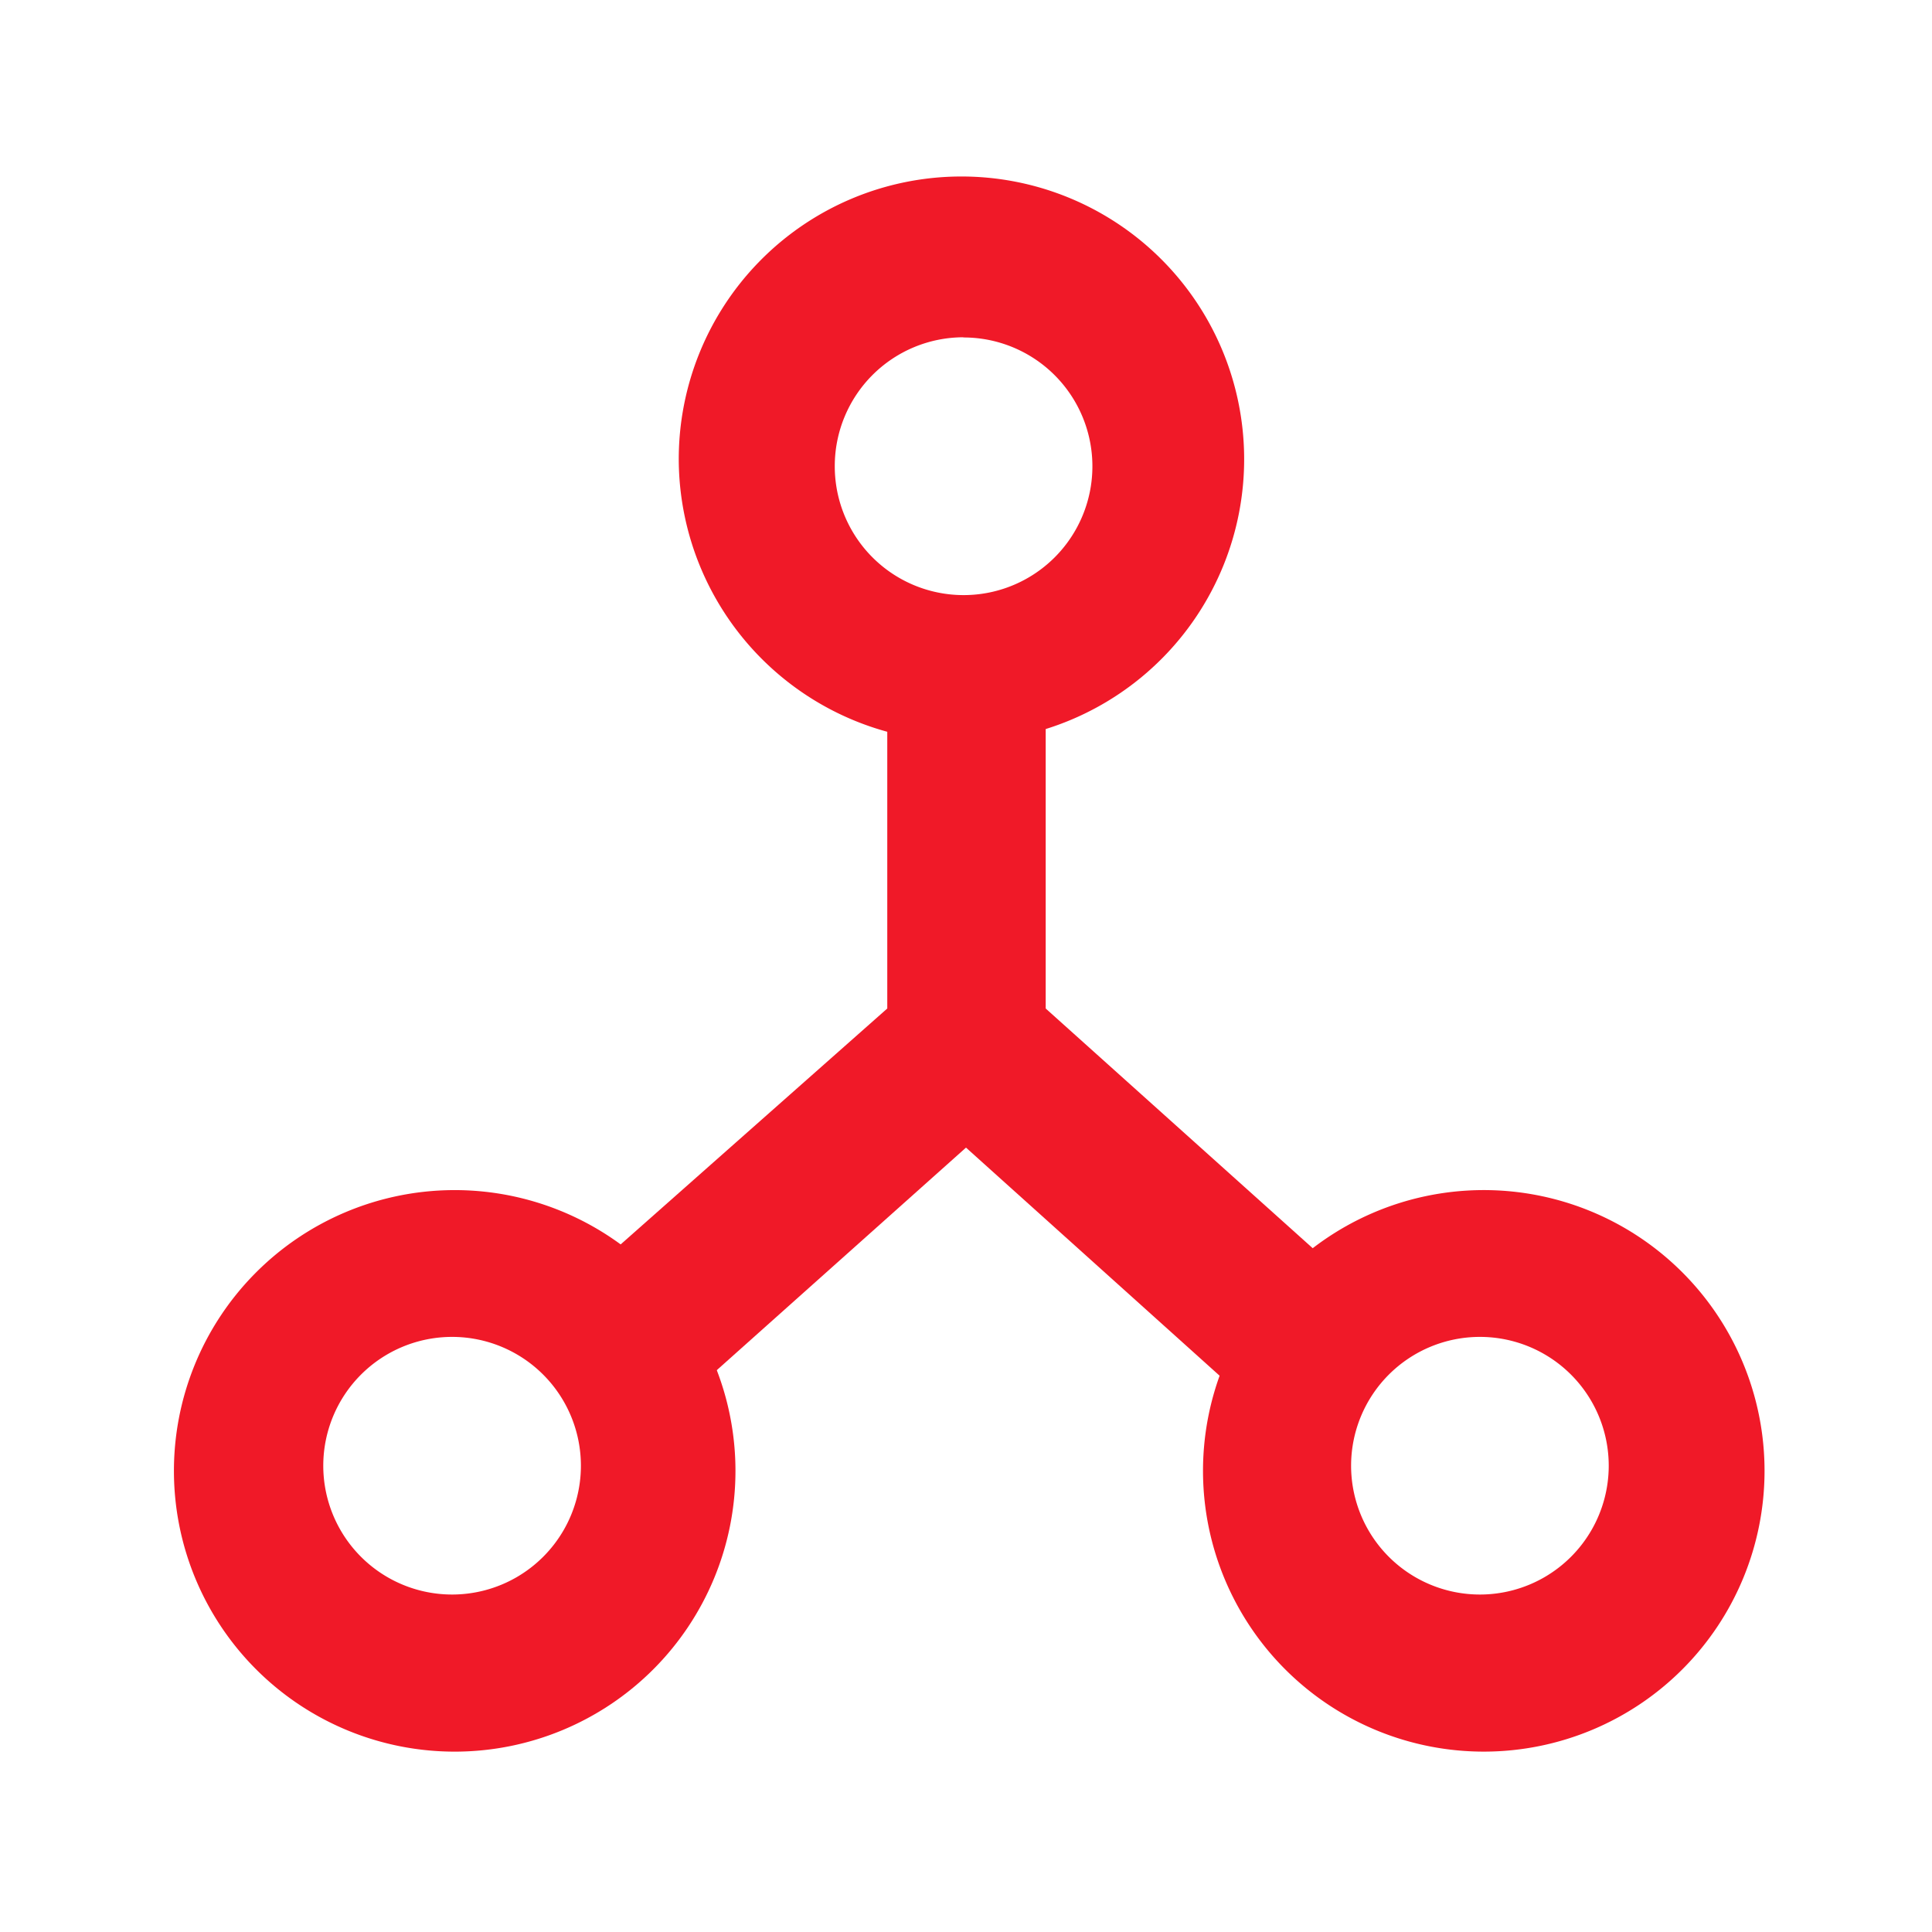
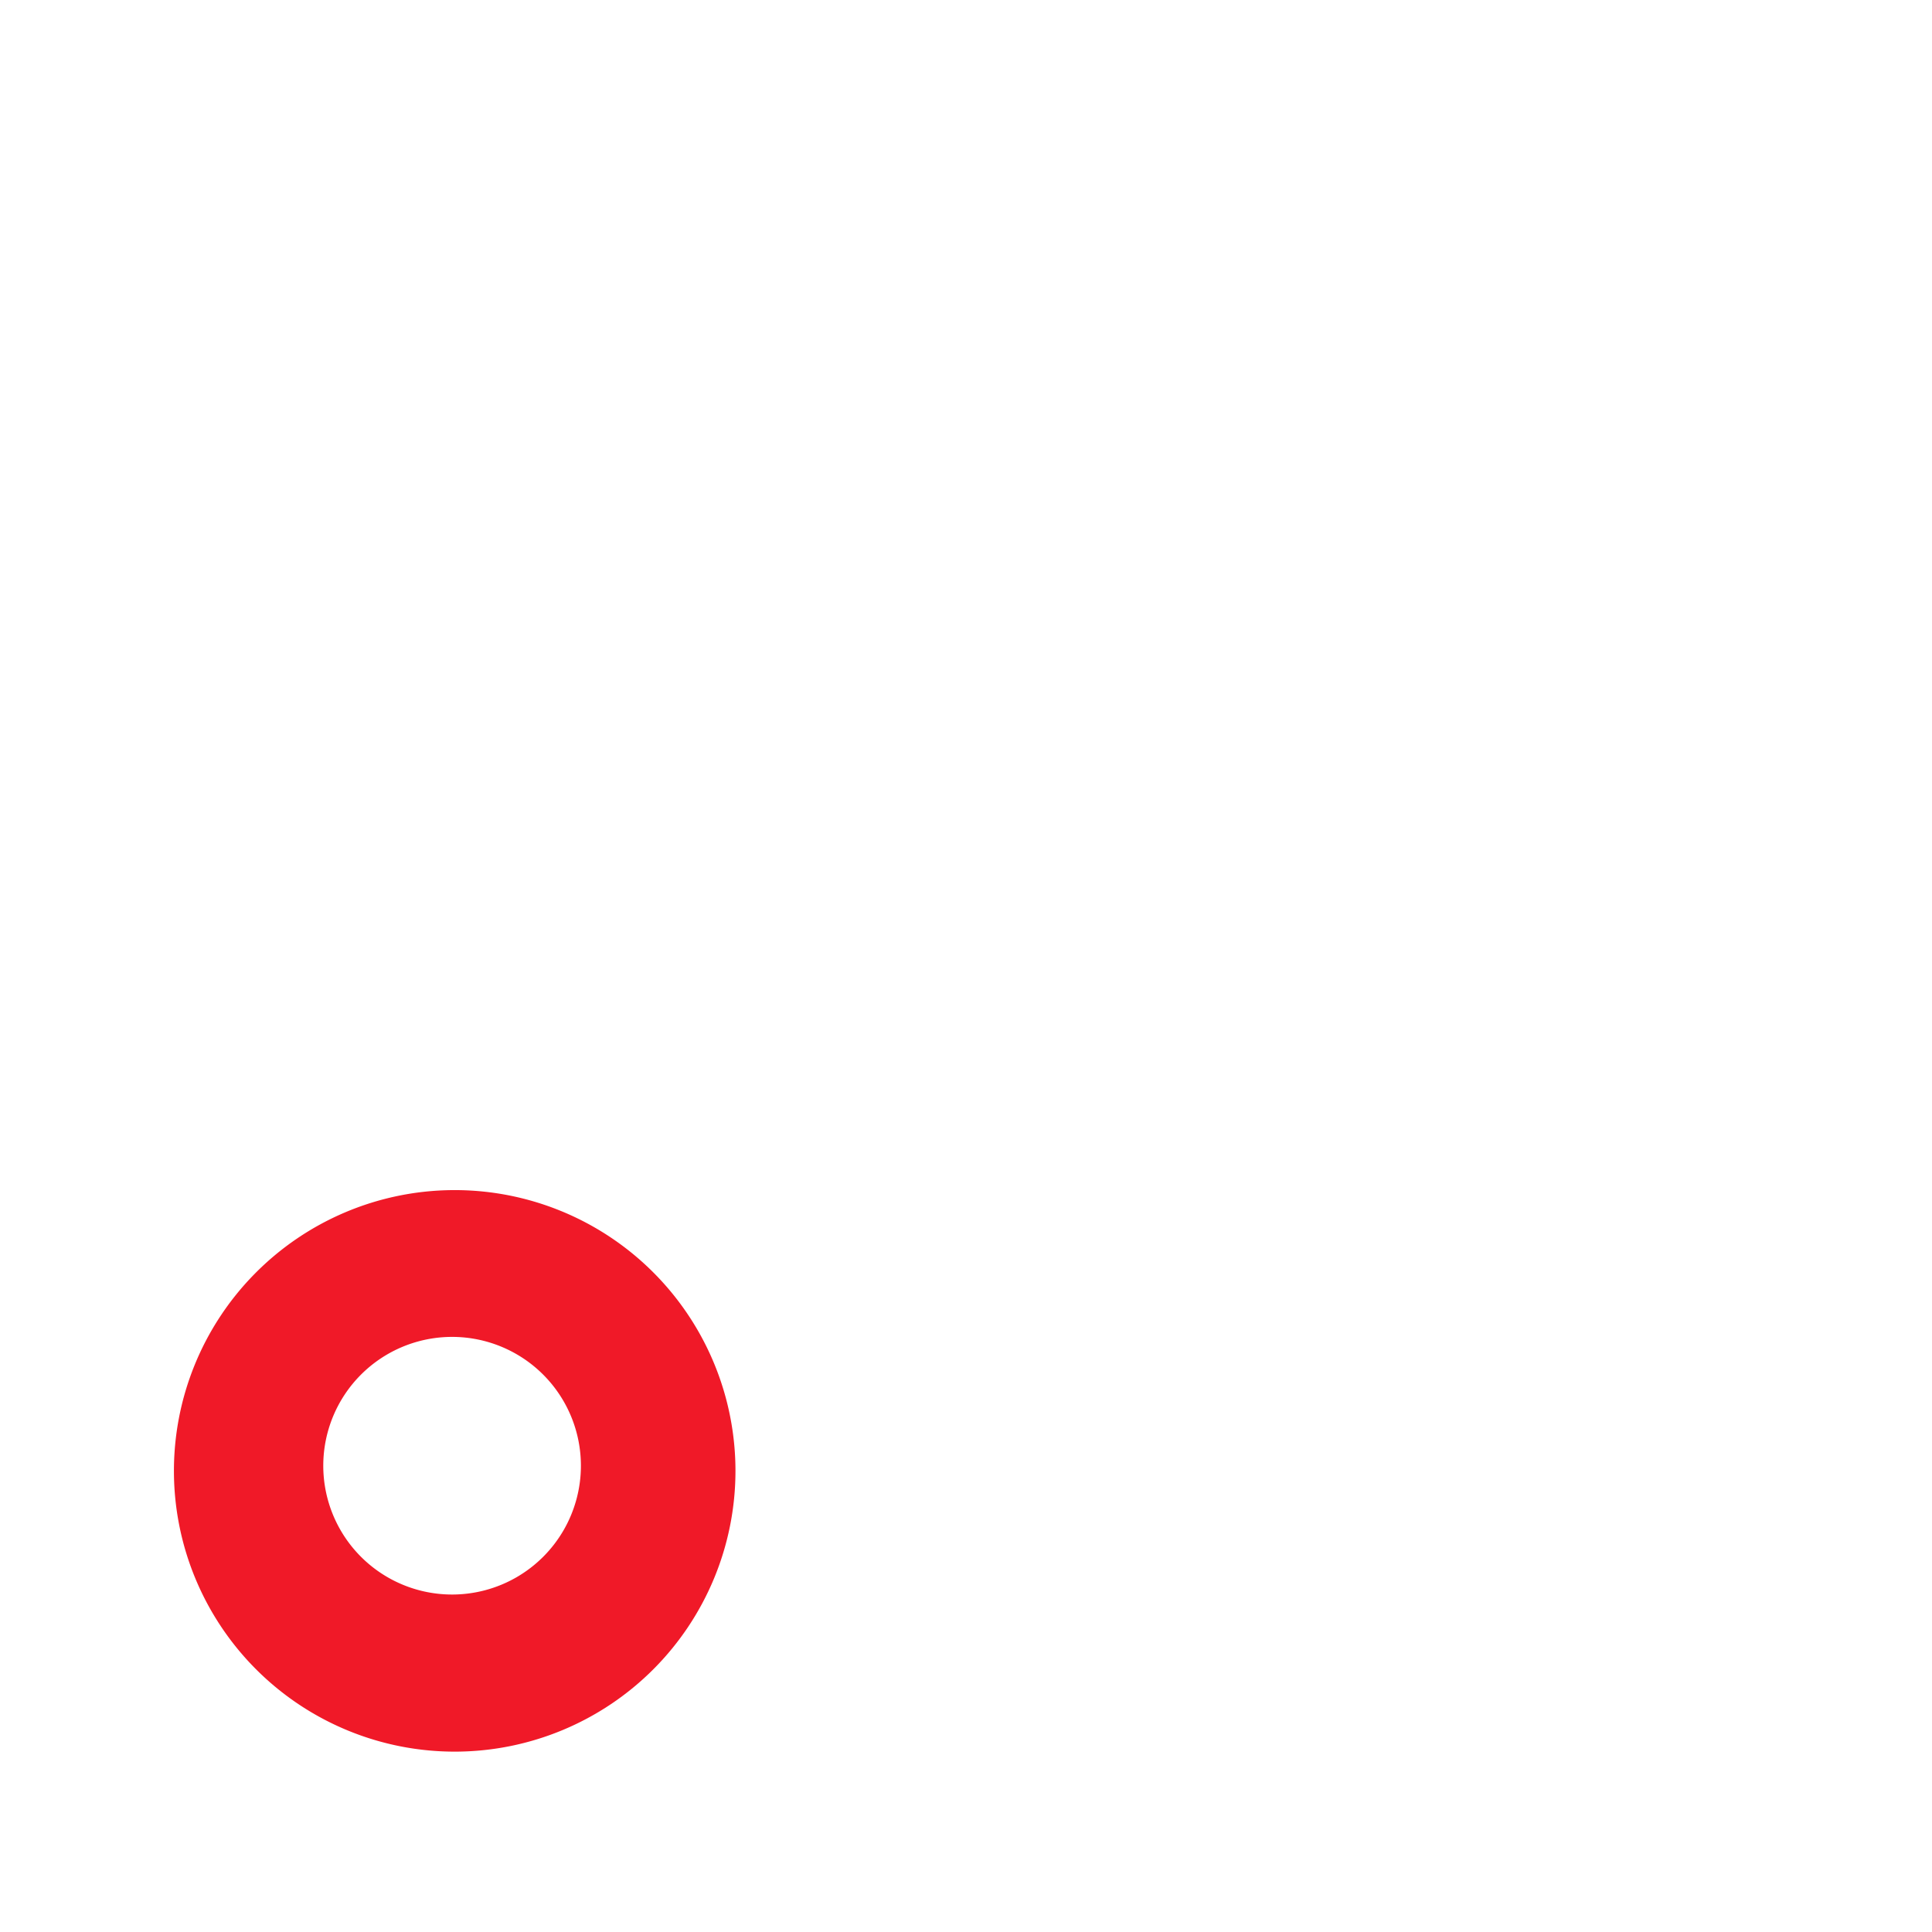
<svg xmlns="http://www.w3.org/2000/svg" id="Artboard_61" data-name="Artboard 61" width="40" height="40" viewBox="0 0 40 40">
-   <rect id="Rectangle_25352" data-name="Rectangle 25352" width="40" height="40" fill="#f01928" opacity="0" />
-   <path id="Path_18270" data-name="Path 18270" d="M14.2,11.83V5.43h-3.28v6.4L4.47,17.537l2.107,2.507L12.55,14.71l5.84,5.253,2.107-2.48Z" transform="translate(7.45 9.05)" fill="#f01928" />
-   <path id="Path_18271" data-name="Path 18271" d="M11.163,13.077A5.853,5.853,0,1,0,5.27,7.263a5.867,5.867,0,0,0,5.893,5.813Zm0-8.373A2.667,2.667,0,1,1,8.5,7.37,2.667,2.667,0,0,1,11.163,4.7Z" transform="translate(8.783 2.283)" fill="#f01928" />
-   <path id="Path_18272" data-name="Path 18272" d="M15.073,9.24a5.813,5.813,0,1,0,5.893,5.813A5.813,5.813,0,0,0,15.073,9.24Zm0,8.373a2.667,2.667,0,1,1,2.667-2.667A2.667,2.667,0,0,1,15.073,17.613Z" transform="translate(15.567 15.4)" fill="#f01928" />
  <path id="Path_18273" data-name="Path 18273" d="M7.11,9.24a5.813,5.813,0,1,0,5.867,5.813A5.813,5.813,0,0,0,7.11,9.24Zm0,8.373a2.667,2.667,0,1,1,2.667-2.667A2.667,2.667,0,0,1,7.11,17.613Z" transform="translate(2.25 15.4)" fill="#f01928" />
</svg>